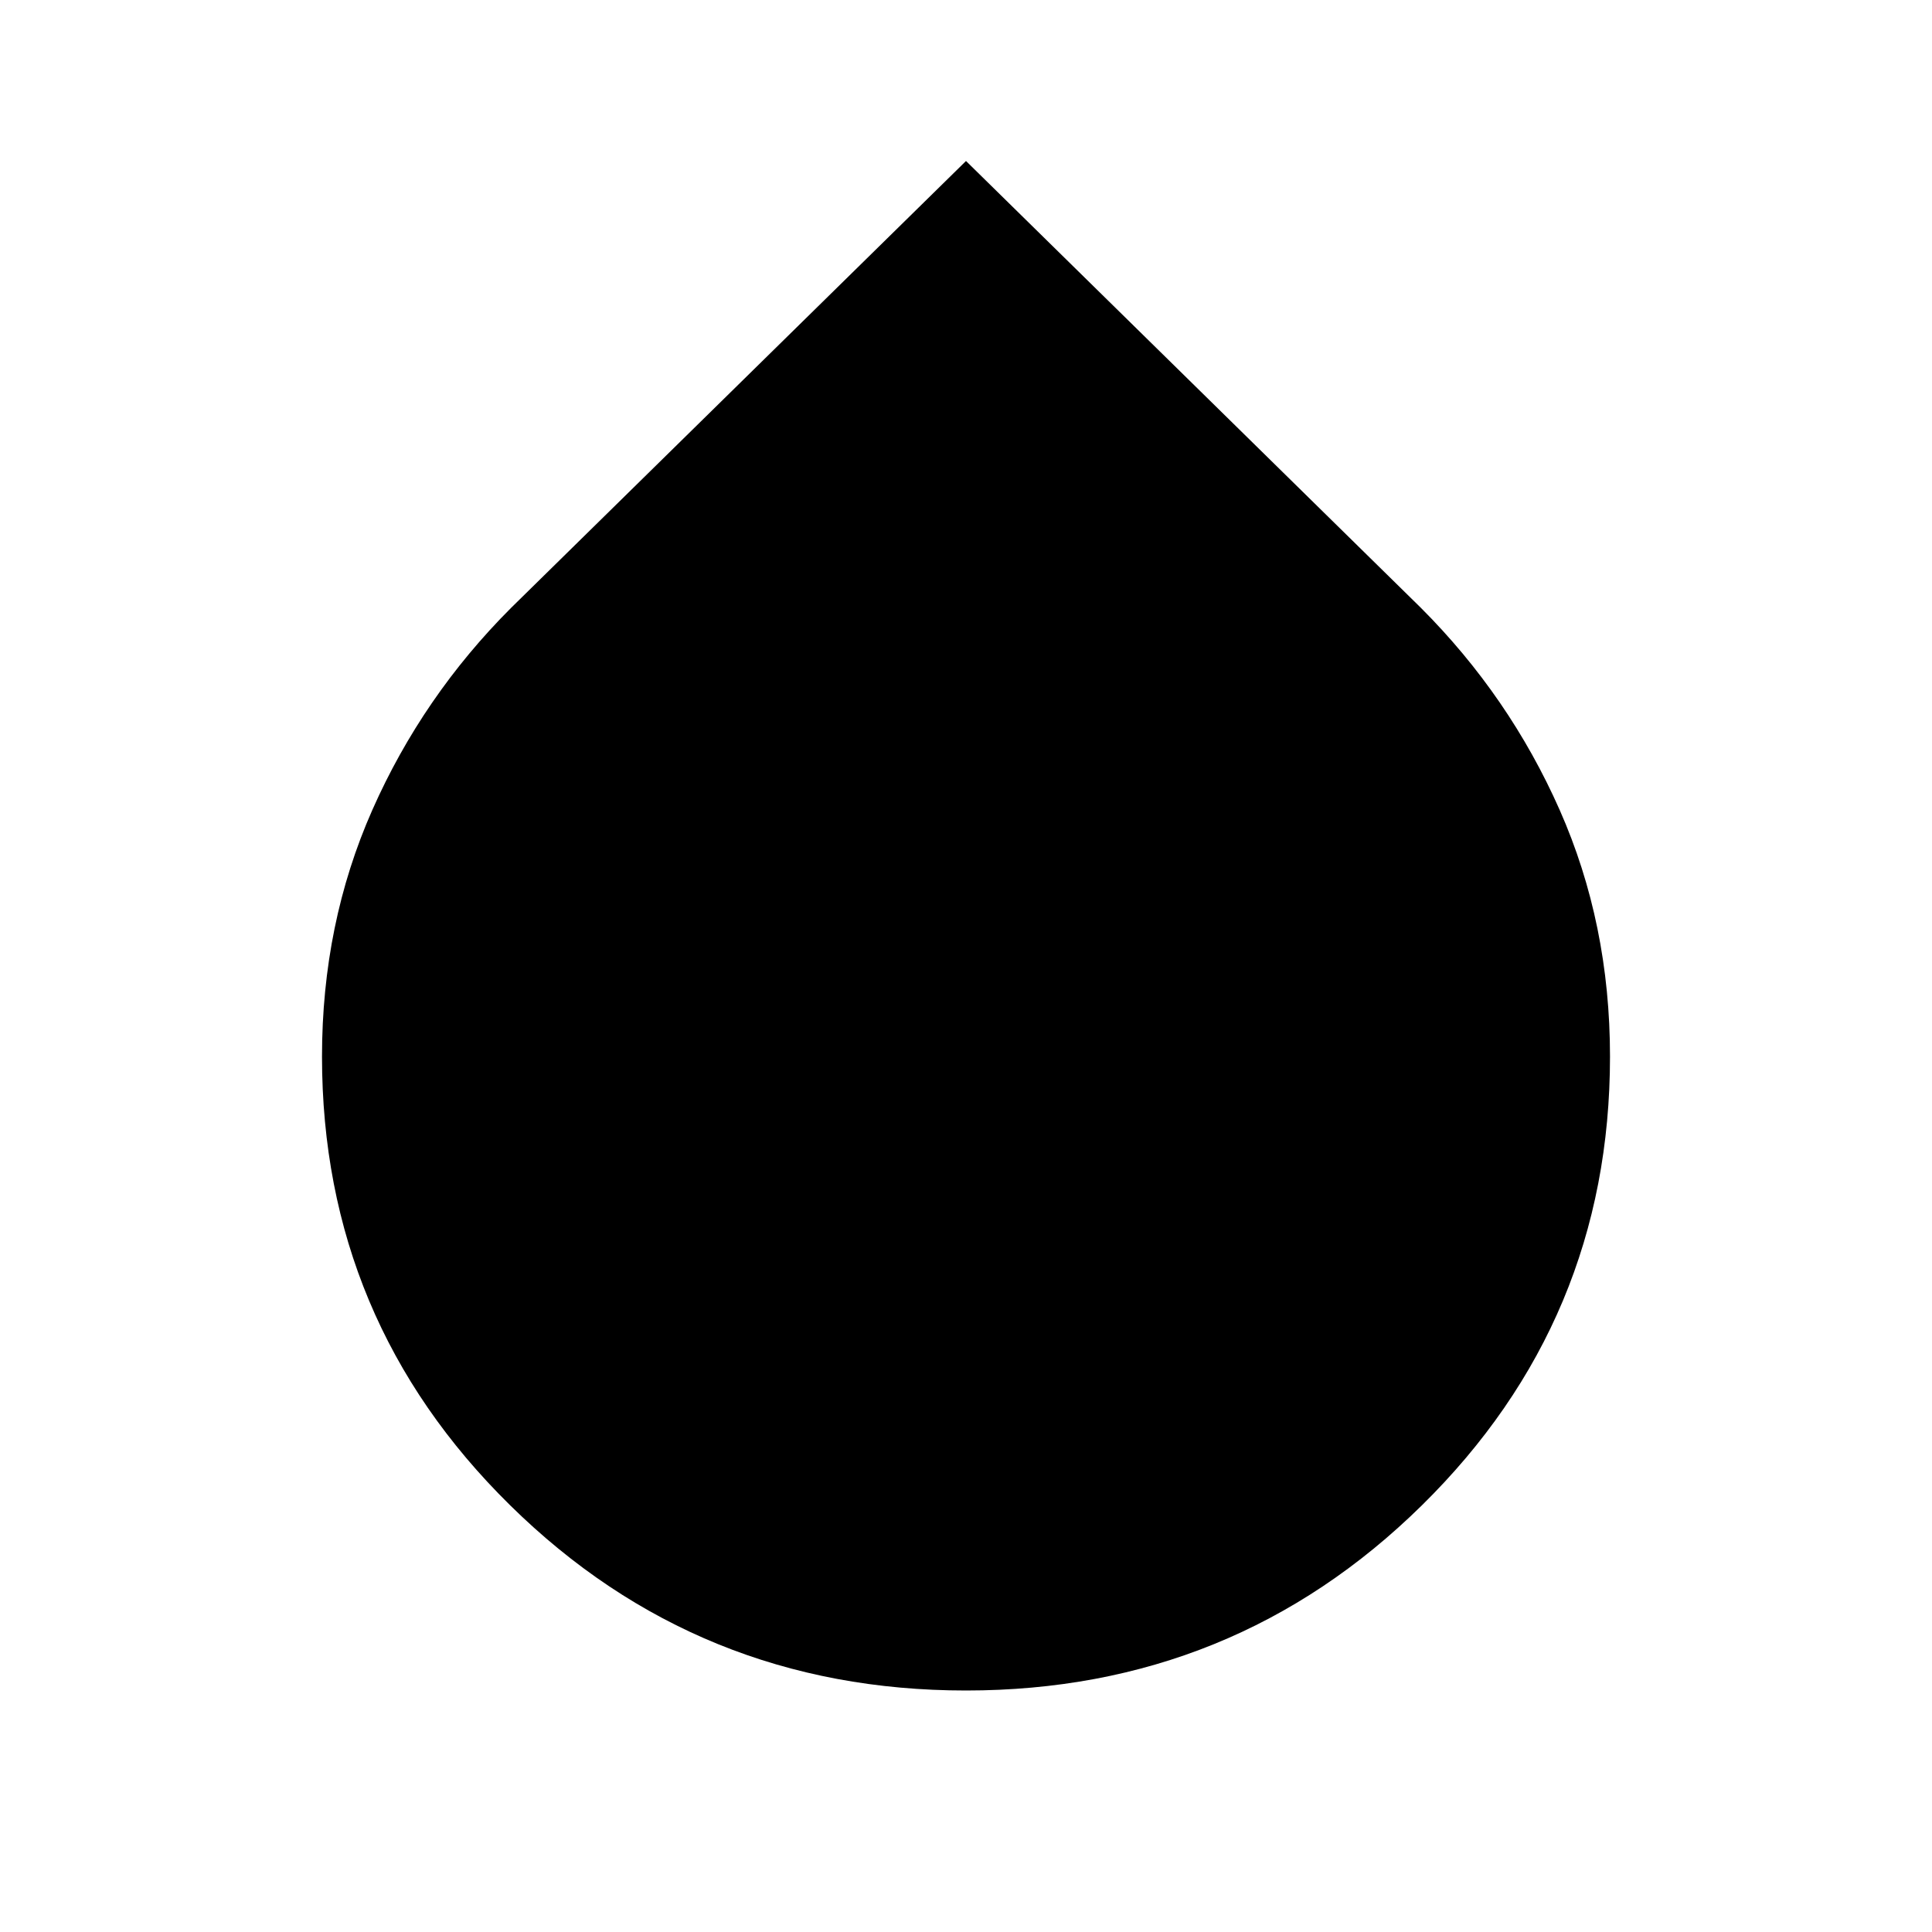
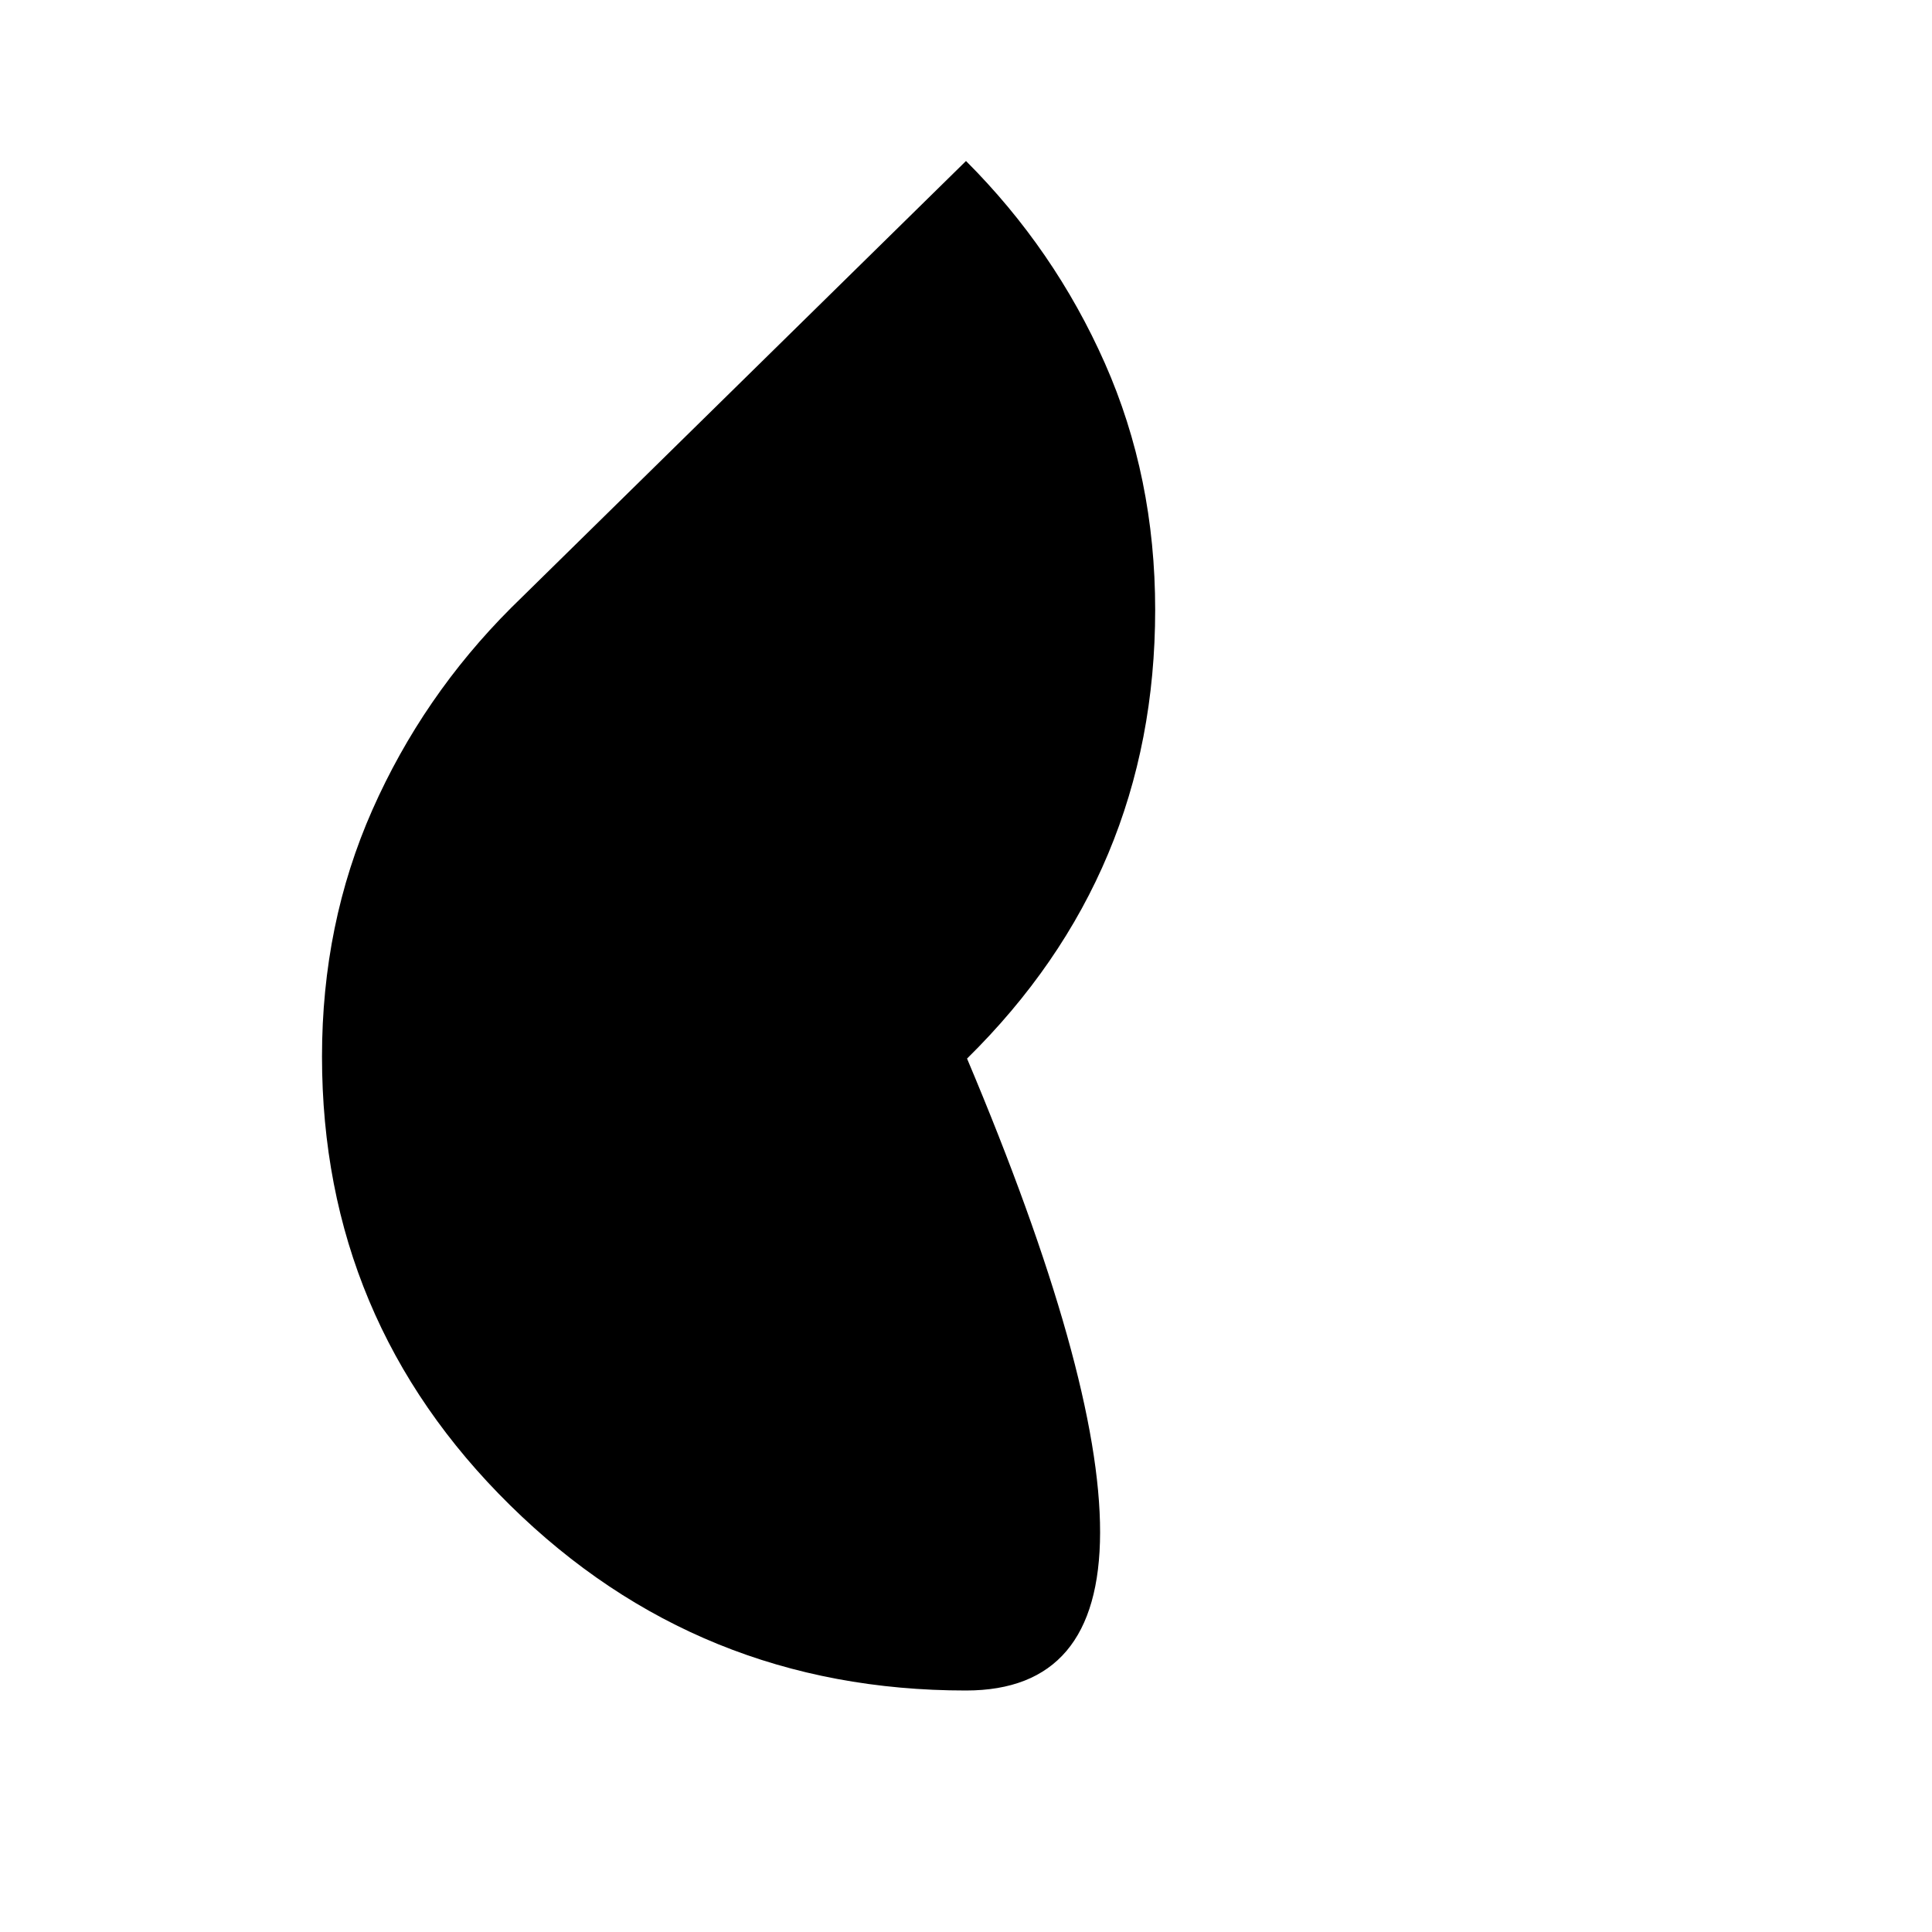
<svg xmlns="http://www.w3.org/2000/svg" width="800" height="800" viewBox="0 0 24 24">
-   <path fill="currentColor" d="M12 21q-3.325 0-5.662-2.3Q4 16.4 4 13.125q0-1.65.625-3.063Q5.25 8.65 6.35 7.55L12 2l5.65 5.55q1.1 1.1 1.725 2.512q.625 1.413.625 3.063q0 3.275-2.337 5.575Q15.325 21 12 21Z" />
+   <path fill="currentColor" d="M12 21q-3.325 0-5.662-2.3Q4 16.4 4 13.125q0-1.65.625-3.063Q5.25 8.65 6.35 7.55L12 2q1.1 1.1 1.725 2.512q.625 1.413.625 3.063q0 3.275-2.337 5.575Q15.325 21 12 21Z" />
</svg>